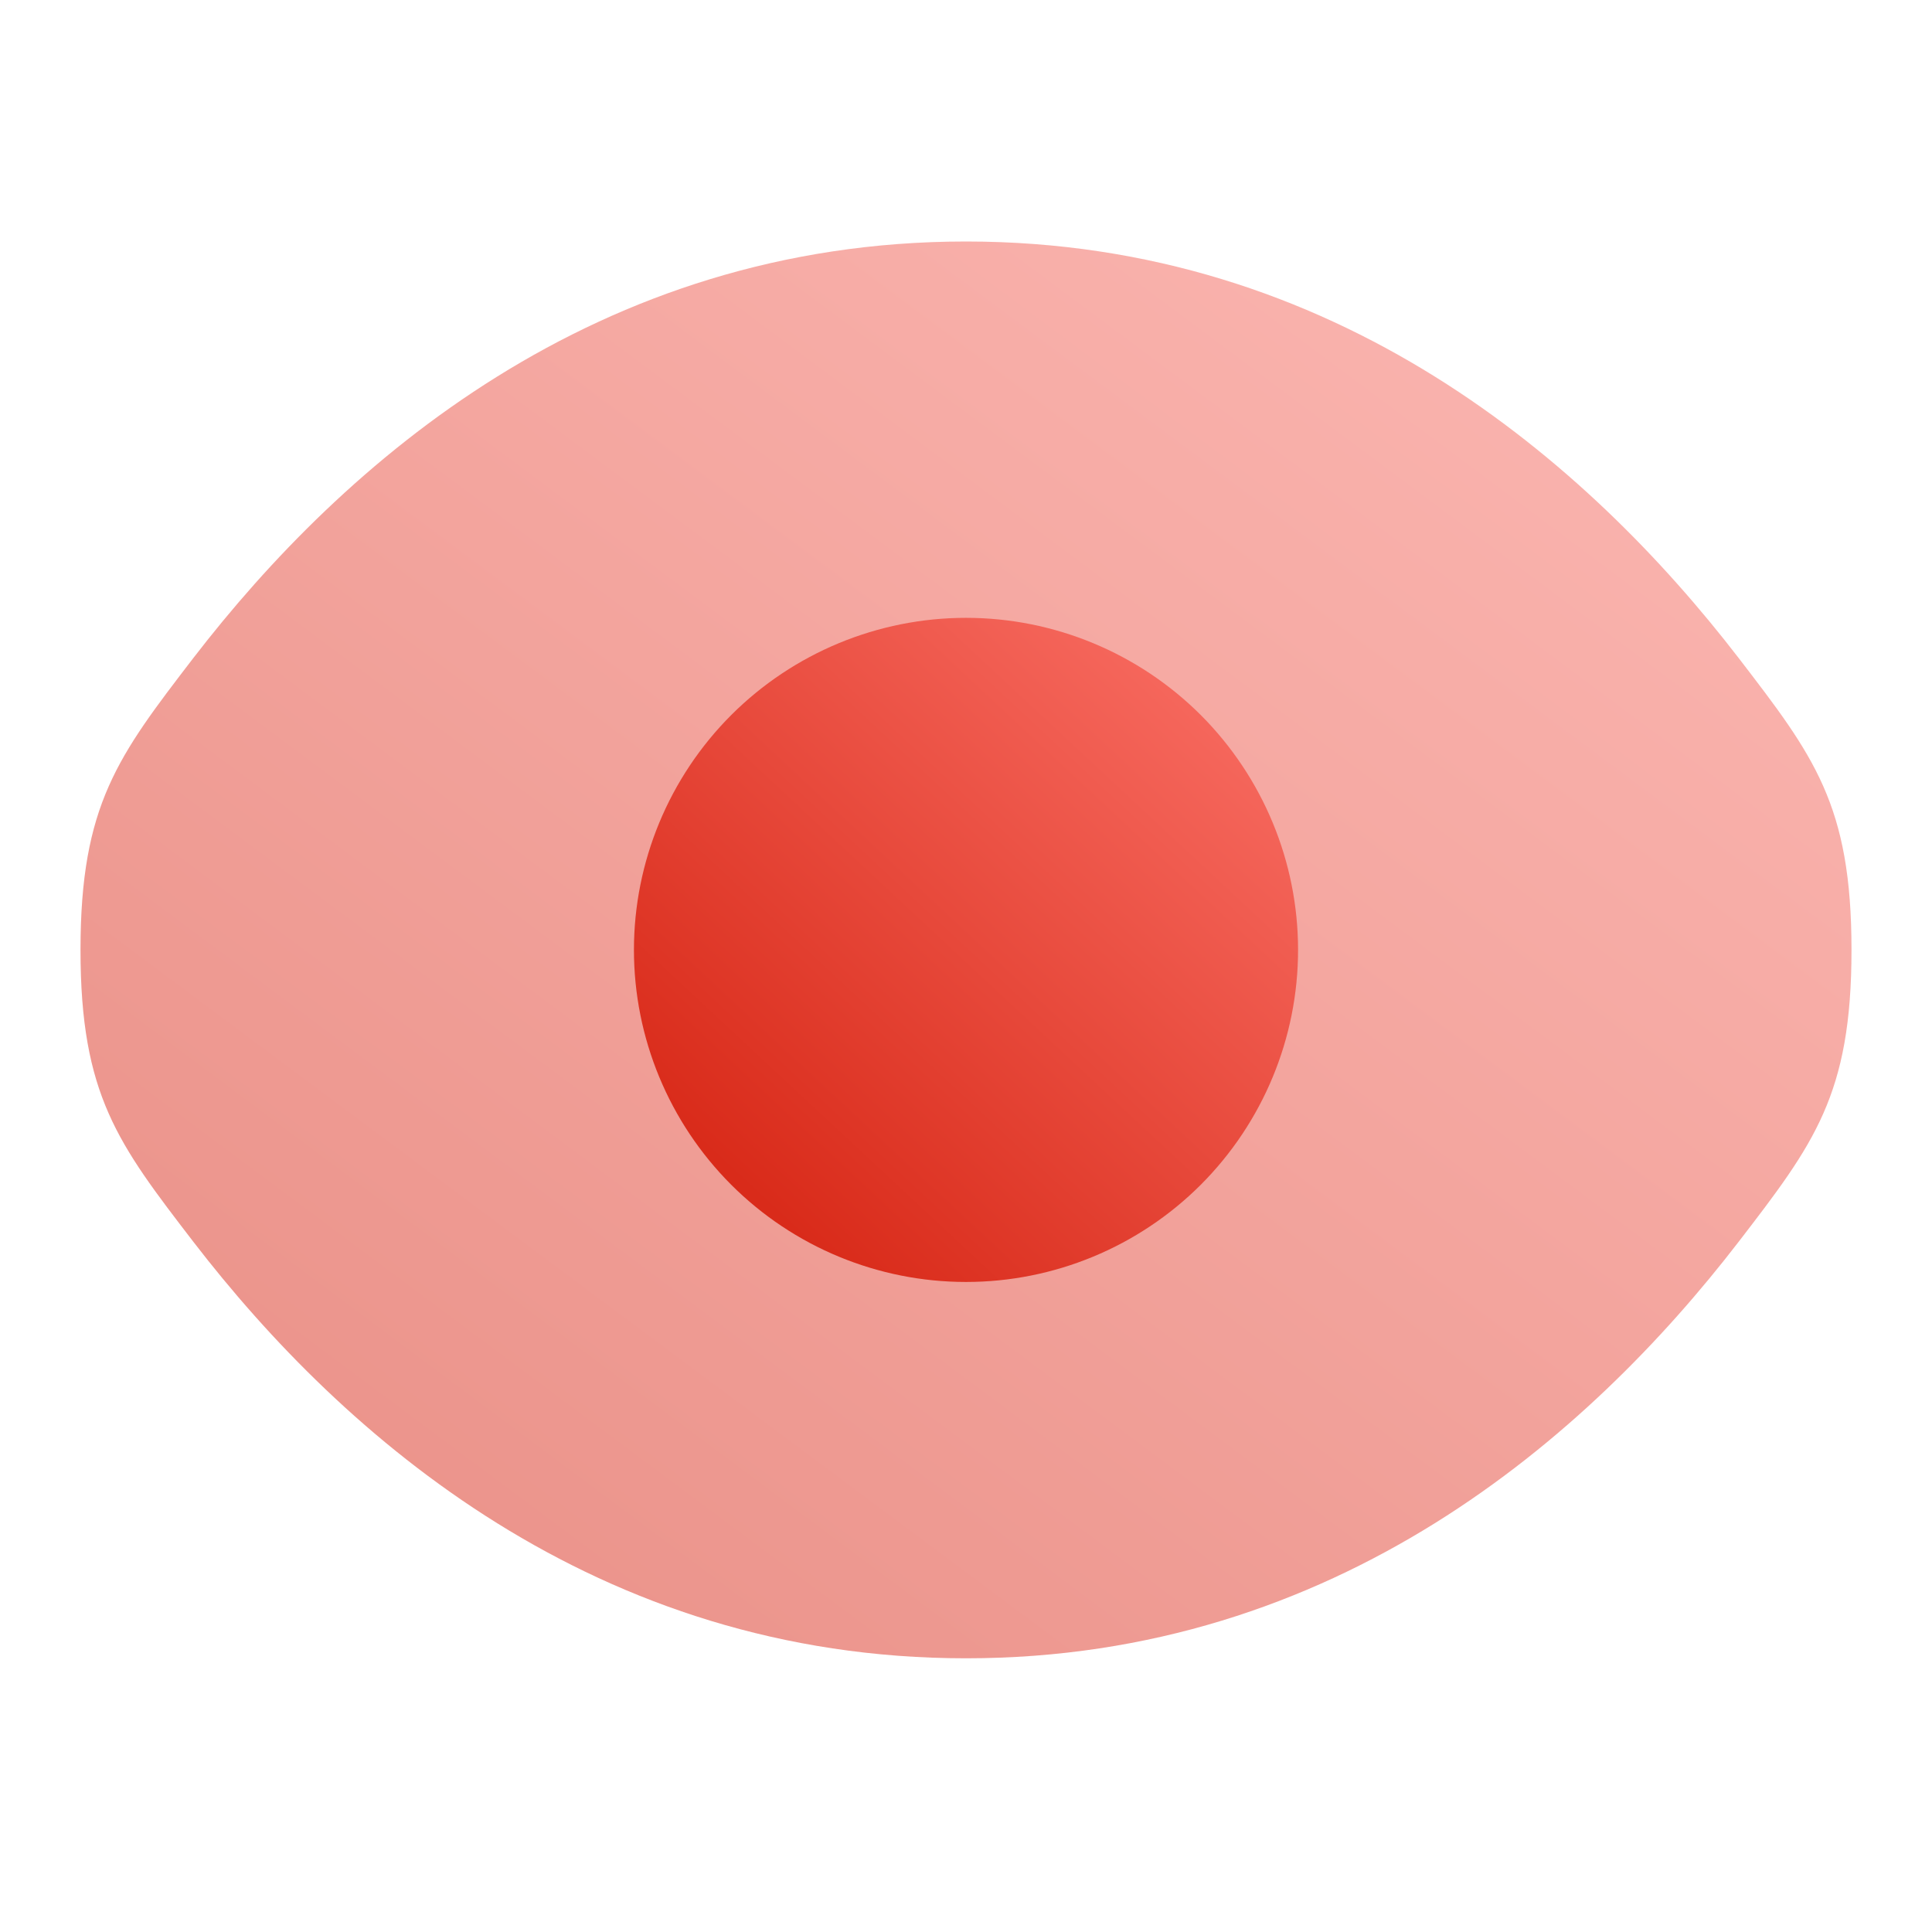
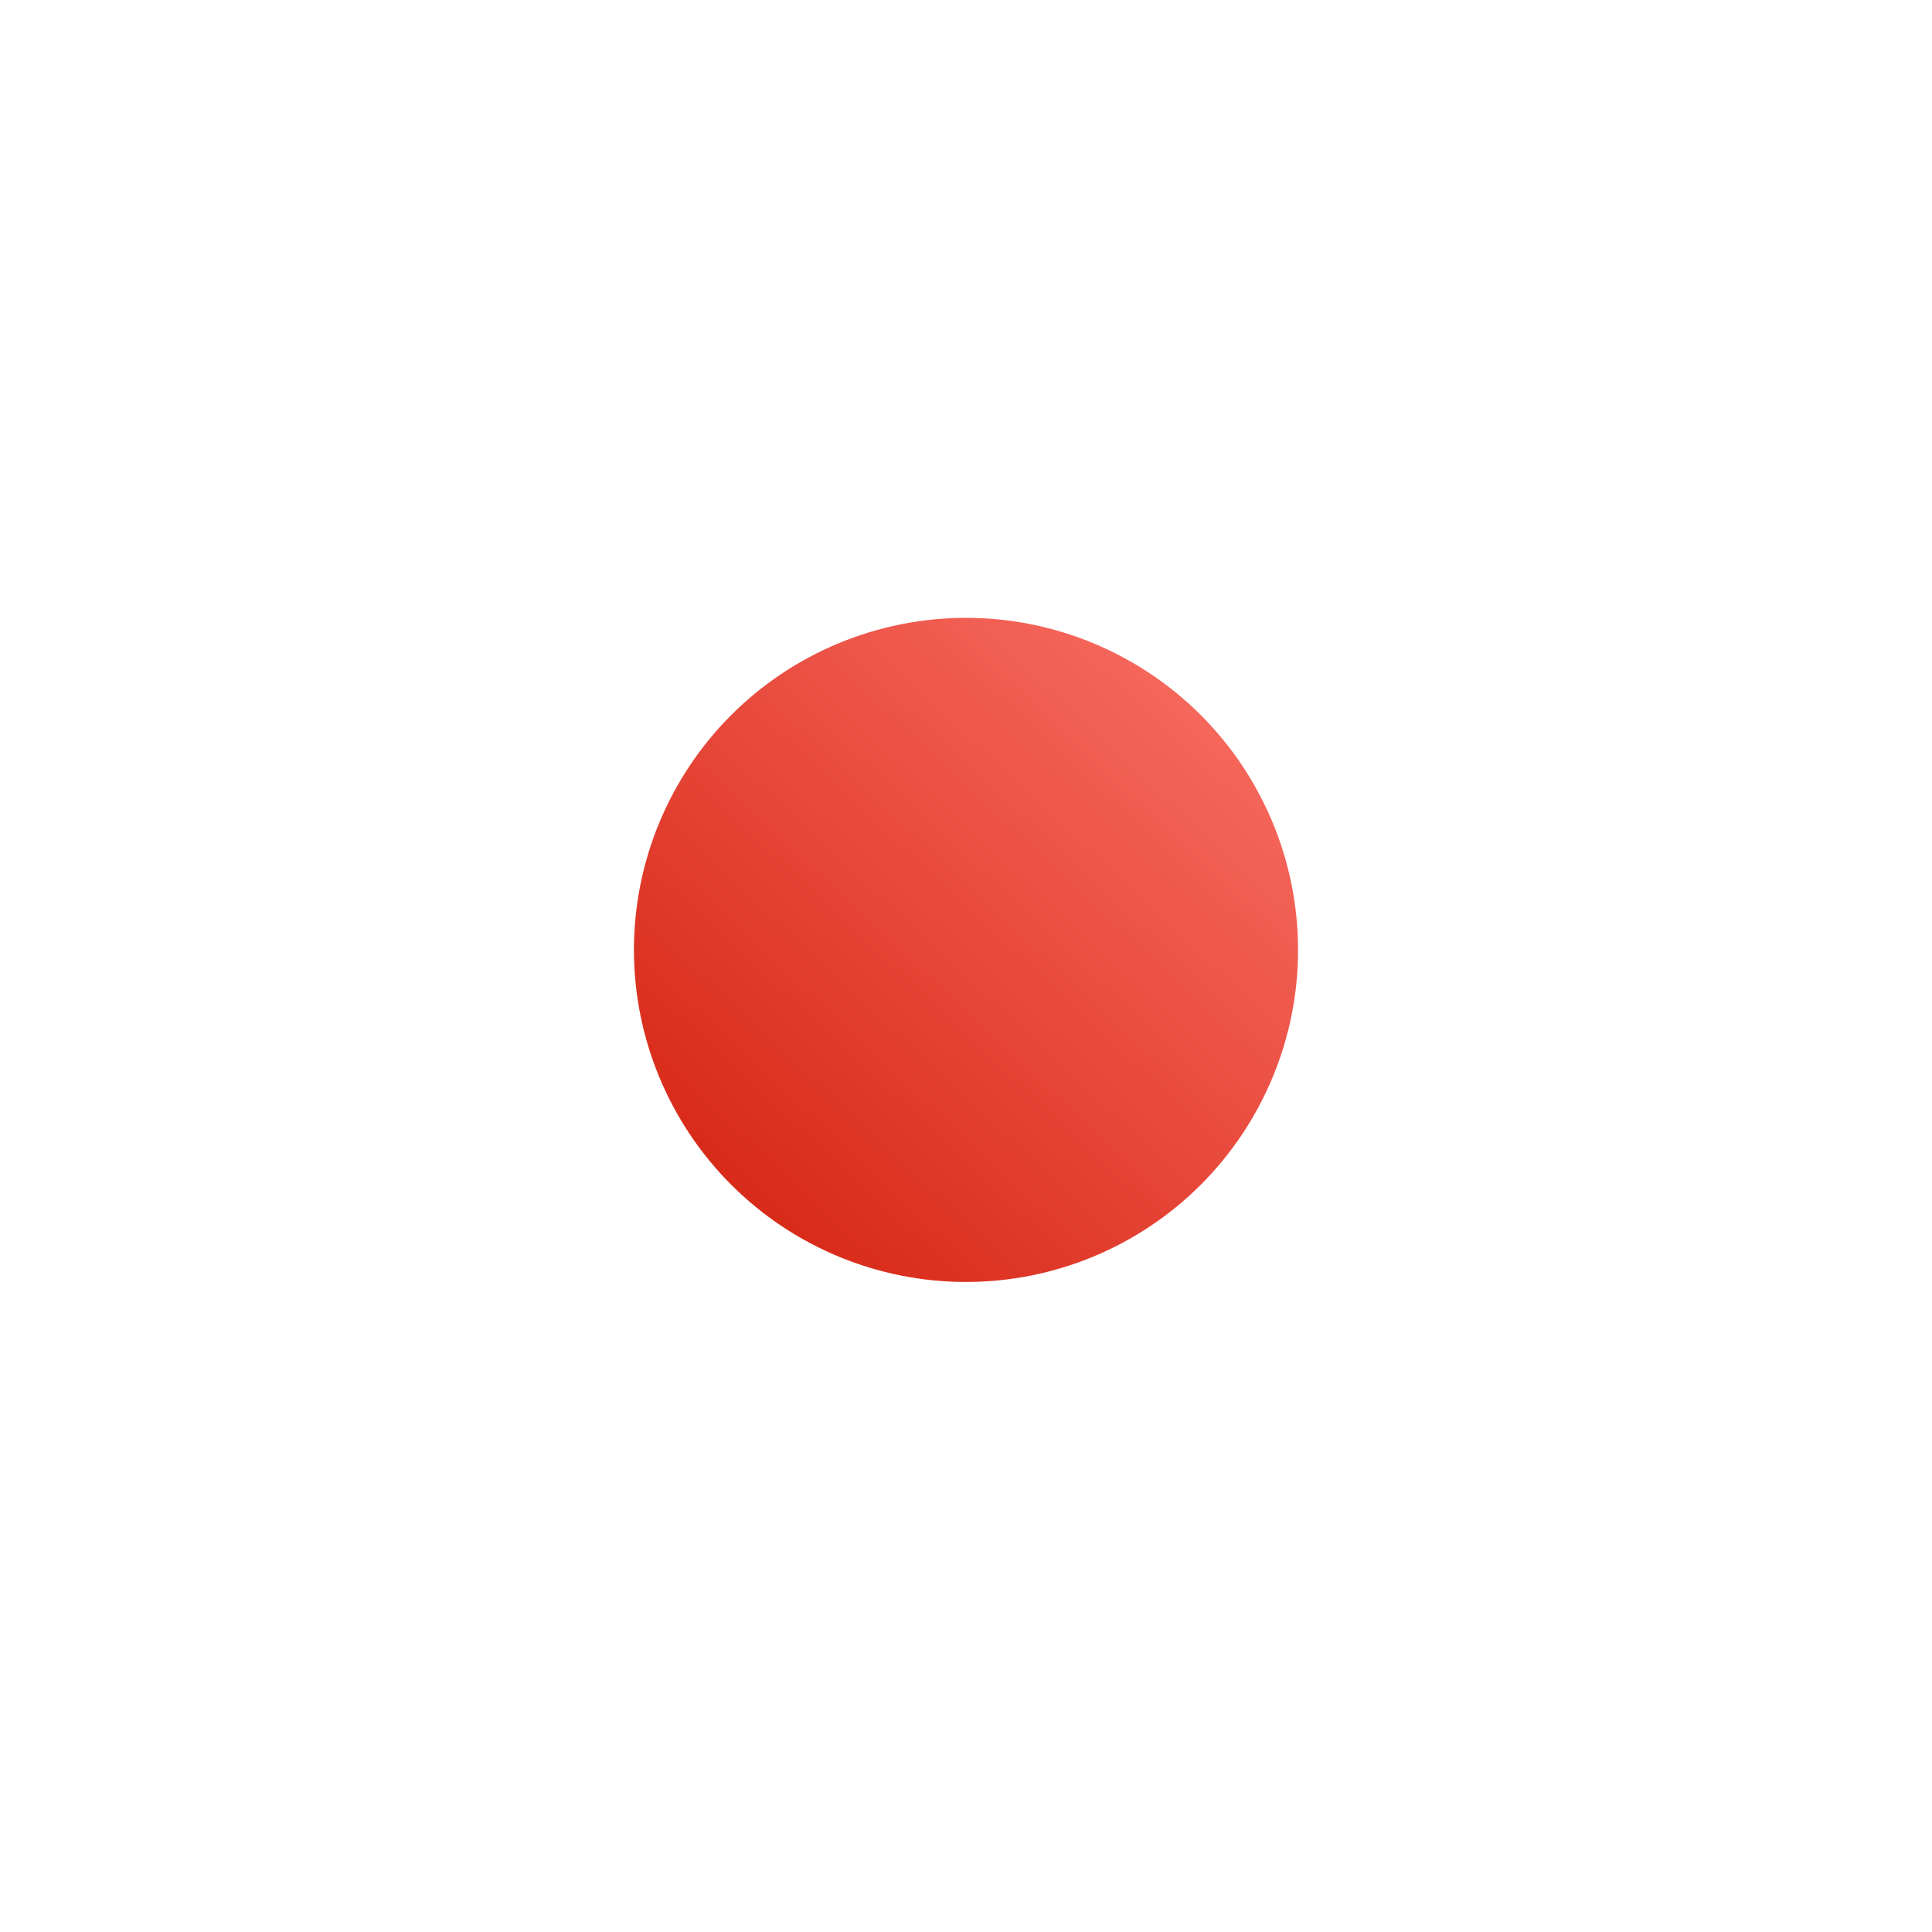
<svg xmlns="http://www.w3.org/2000/svg" width="24" height="24" viewBox="0 0 24 24" fill="none">
-   <path opacity="0.5" d="M1 11.8C1 13.604 1.468 14.21 2.402 15.426C4.269 17.85 7.4 20.6 12 20.6C16.6 20.6 19.731 17.85 21.598 15.426C22.532 14.211 23 13.603 23 11.8C23 9.996 22.532 9.39 21.598 8.174C19.731 5.75 16.6 3 12 3C7.4 3 4.269 5.75 2.402 8.174C1.468 9.391 1 9.997 1 11.8Z" fill="url(#paint0_linear_298_335)" />
  <path fill-rule="evenodd" clip-rule="evenodd" d="M7.875 11.8C7.875 10.706 8.31 9.657 9.083 8.883C9.857 8.11 10.906 7.675 12 7.675C13.094 7.675 14.143 8.11 14.917 8.883C15.69 9.657 16.125 10.706 16.125 11.8C16.125 12.894 15.69 13.943 14.917 14.717C14.143 15.491 13.094 15.925 12 15.925C10.906 15.925 9.857 15.491 9.083 14.717C8.31 13.943 7.875 12.894 7.875 11.8Z" fill="url(#paint1_linear_298_335)" />
  <defs>
    <linearGradient id="paint0_linear_298_335" x1="21.377" y1="-0.687" x2="6.425" y2="19.369" gradientUnits="userSpaceOnUse">
      <stop stop-color="#FE7970" />
      <stop offset="1" stop-color="#D92B1A" />
    </linearGradient>
    <linearGradient id="paint1_linear_298_335" x1="15.516" y1="5.947" x2="8.221" y2="13.775" gradientUnits="userSpaceOnUse">
      <stop stop-color="#FE7970" />
      <stop offset="1" stop-color="#D92B1A" />
    </linearGradient>
  </defs>
</svg>